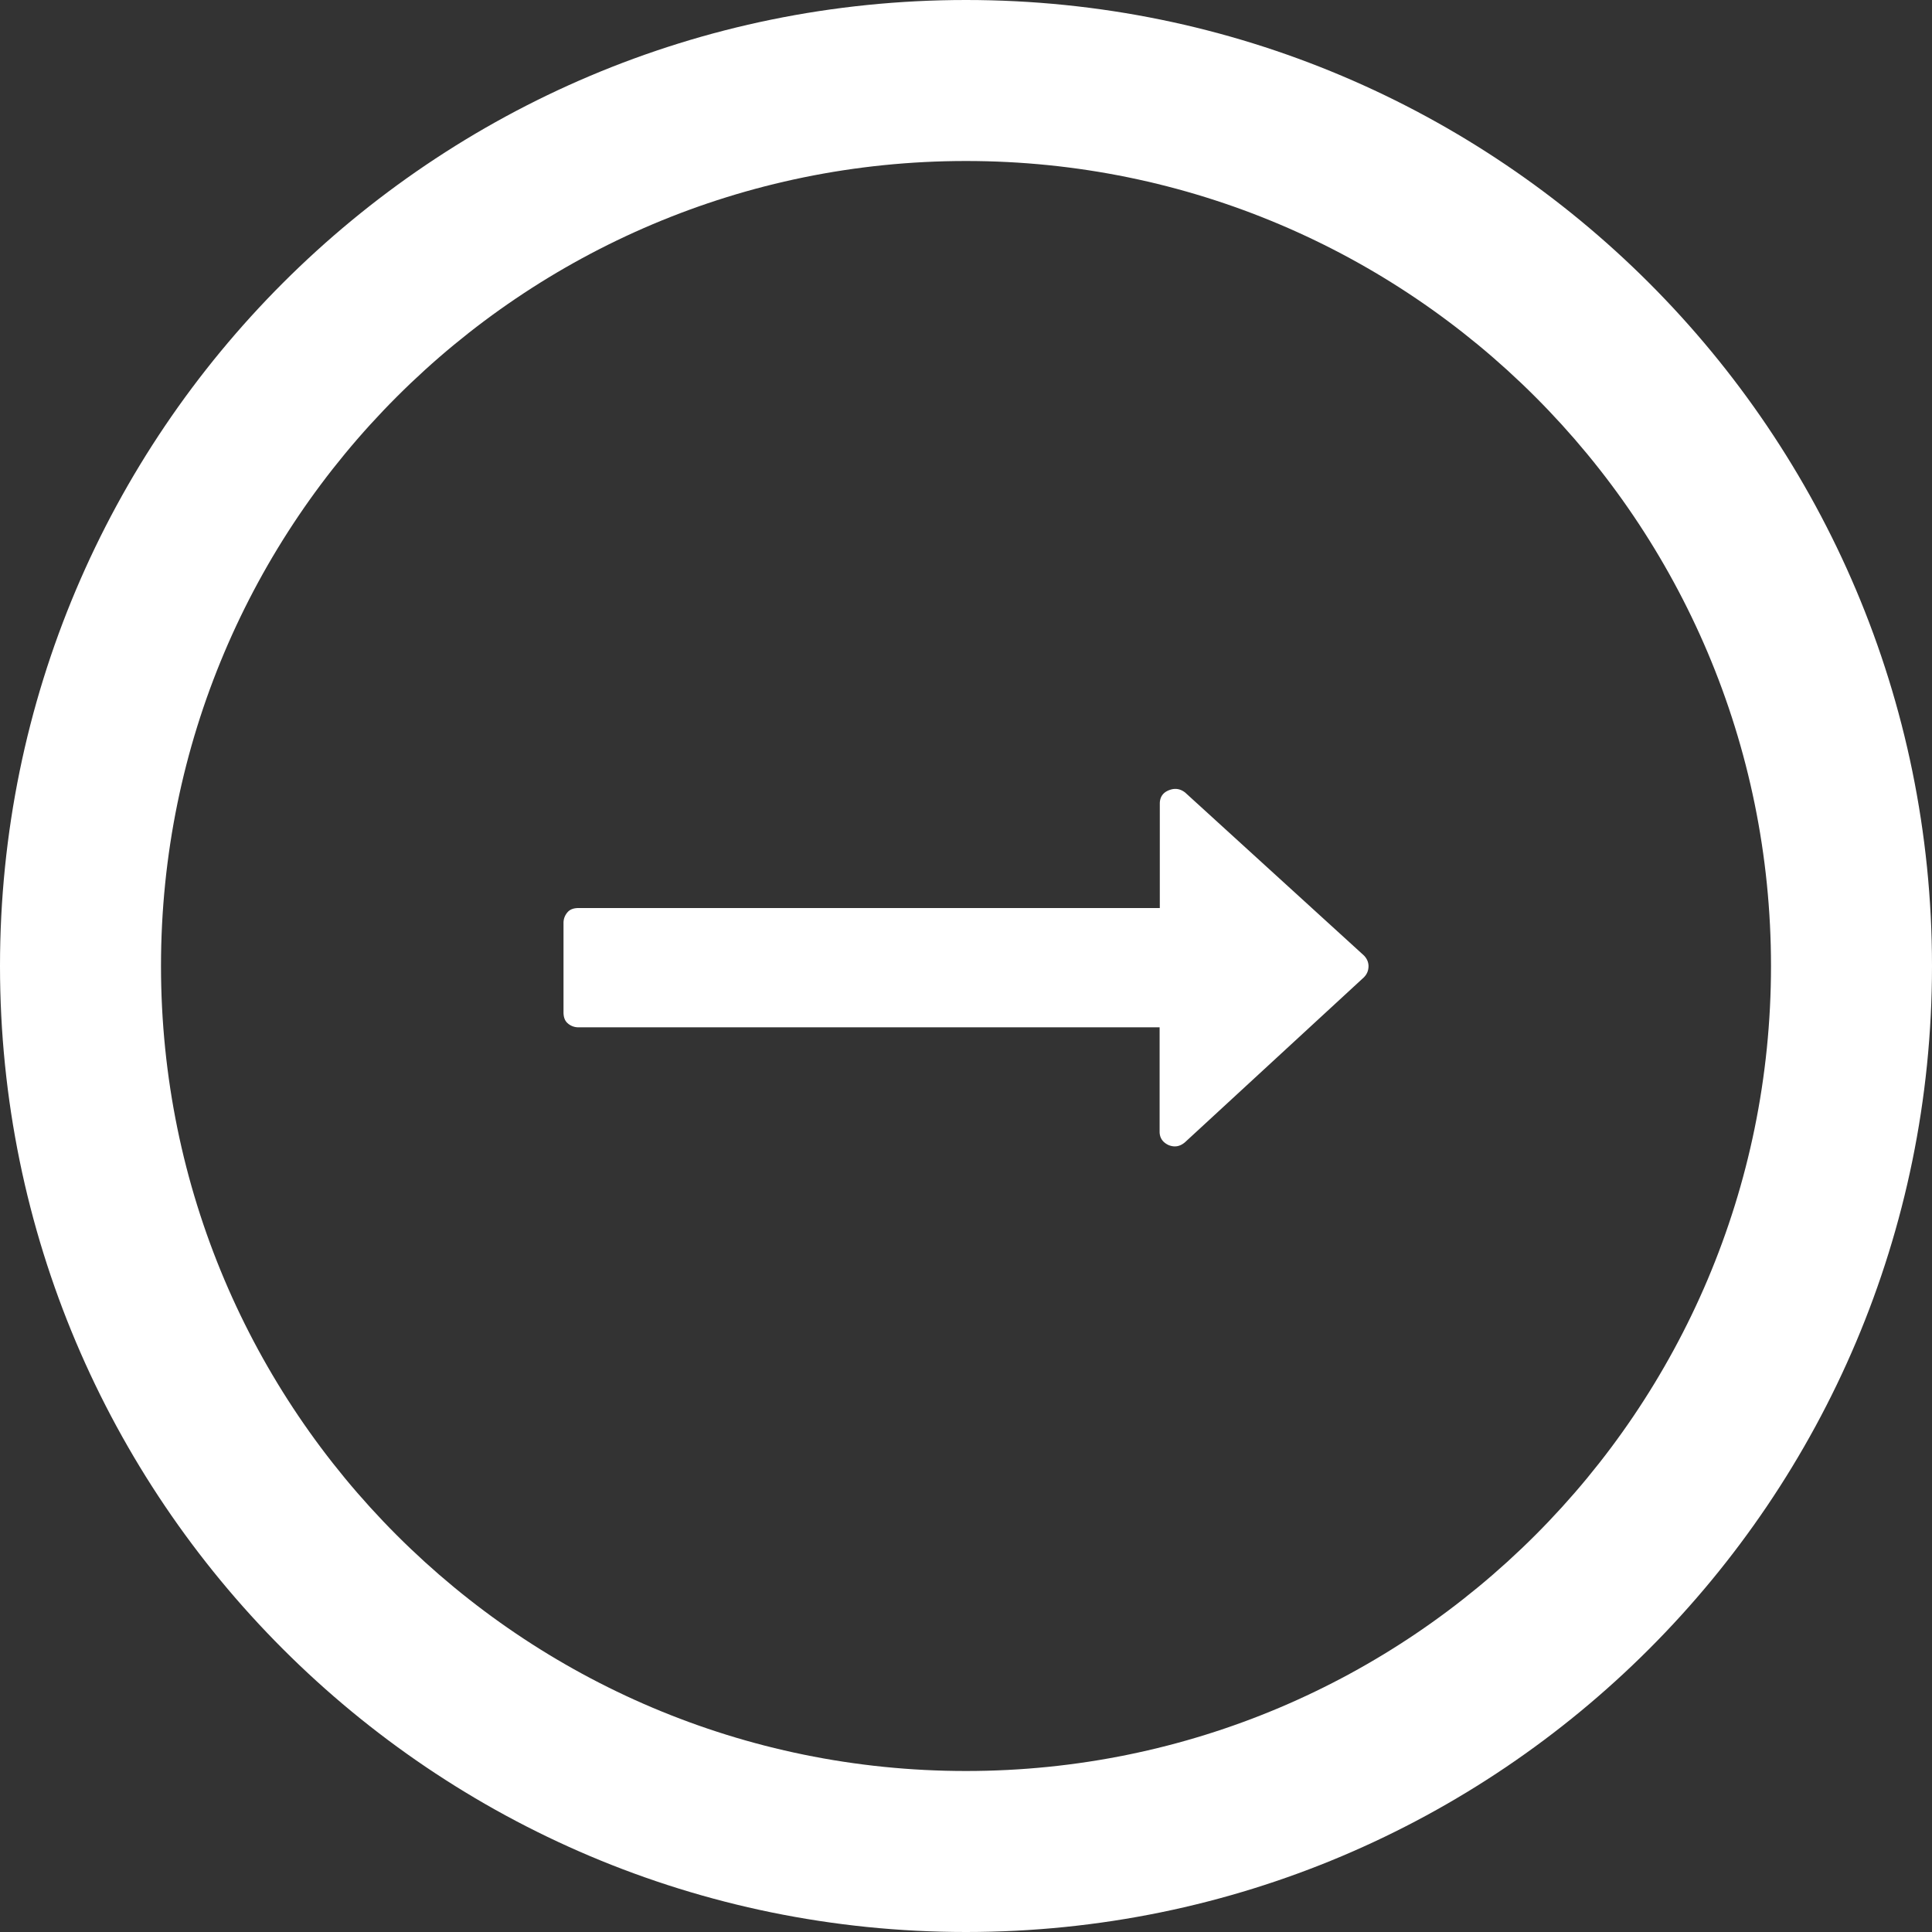
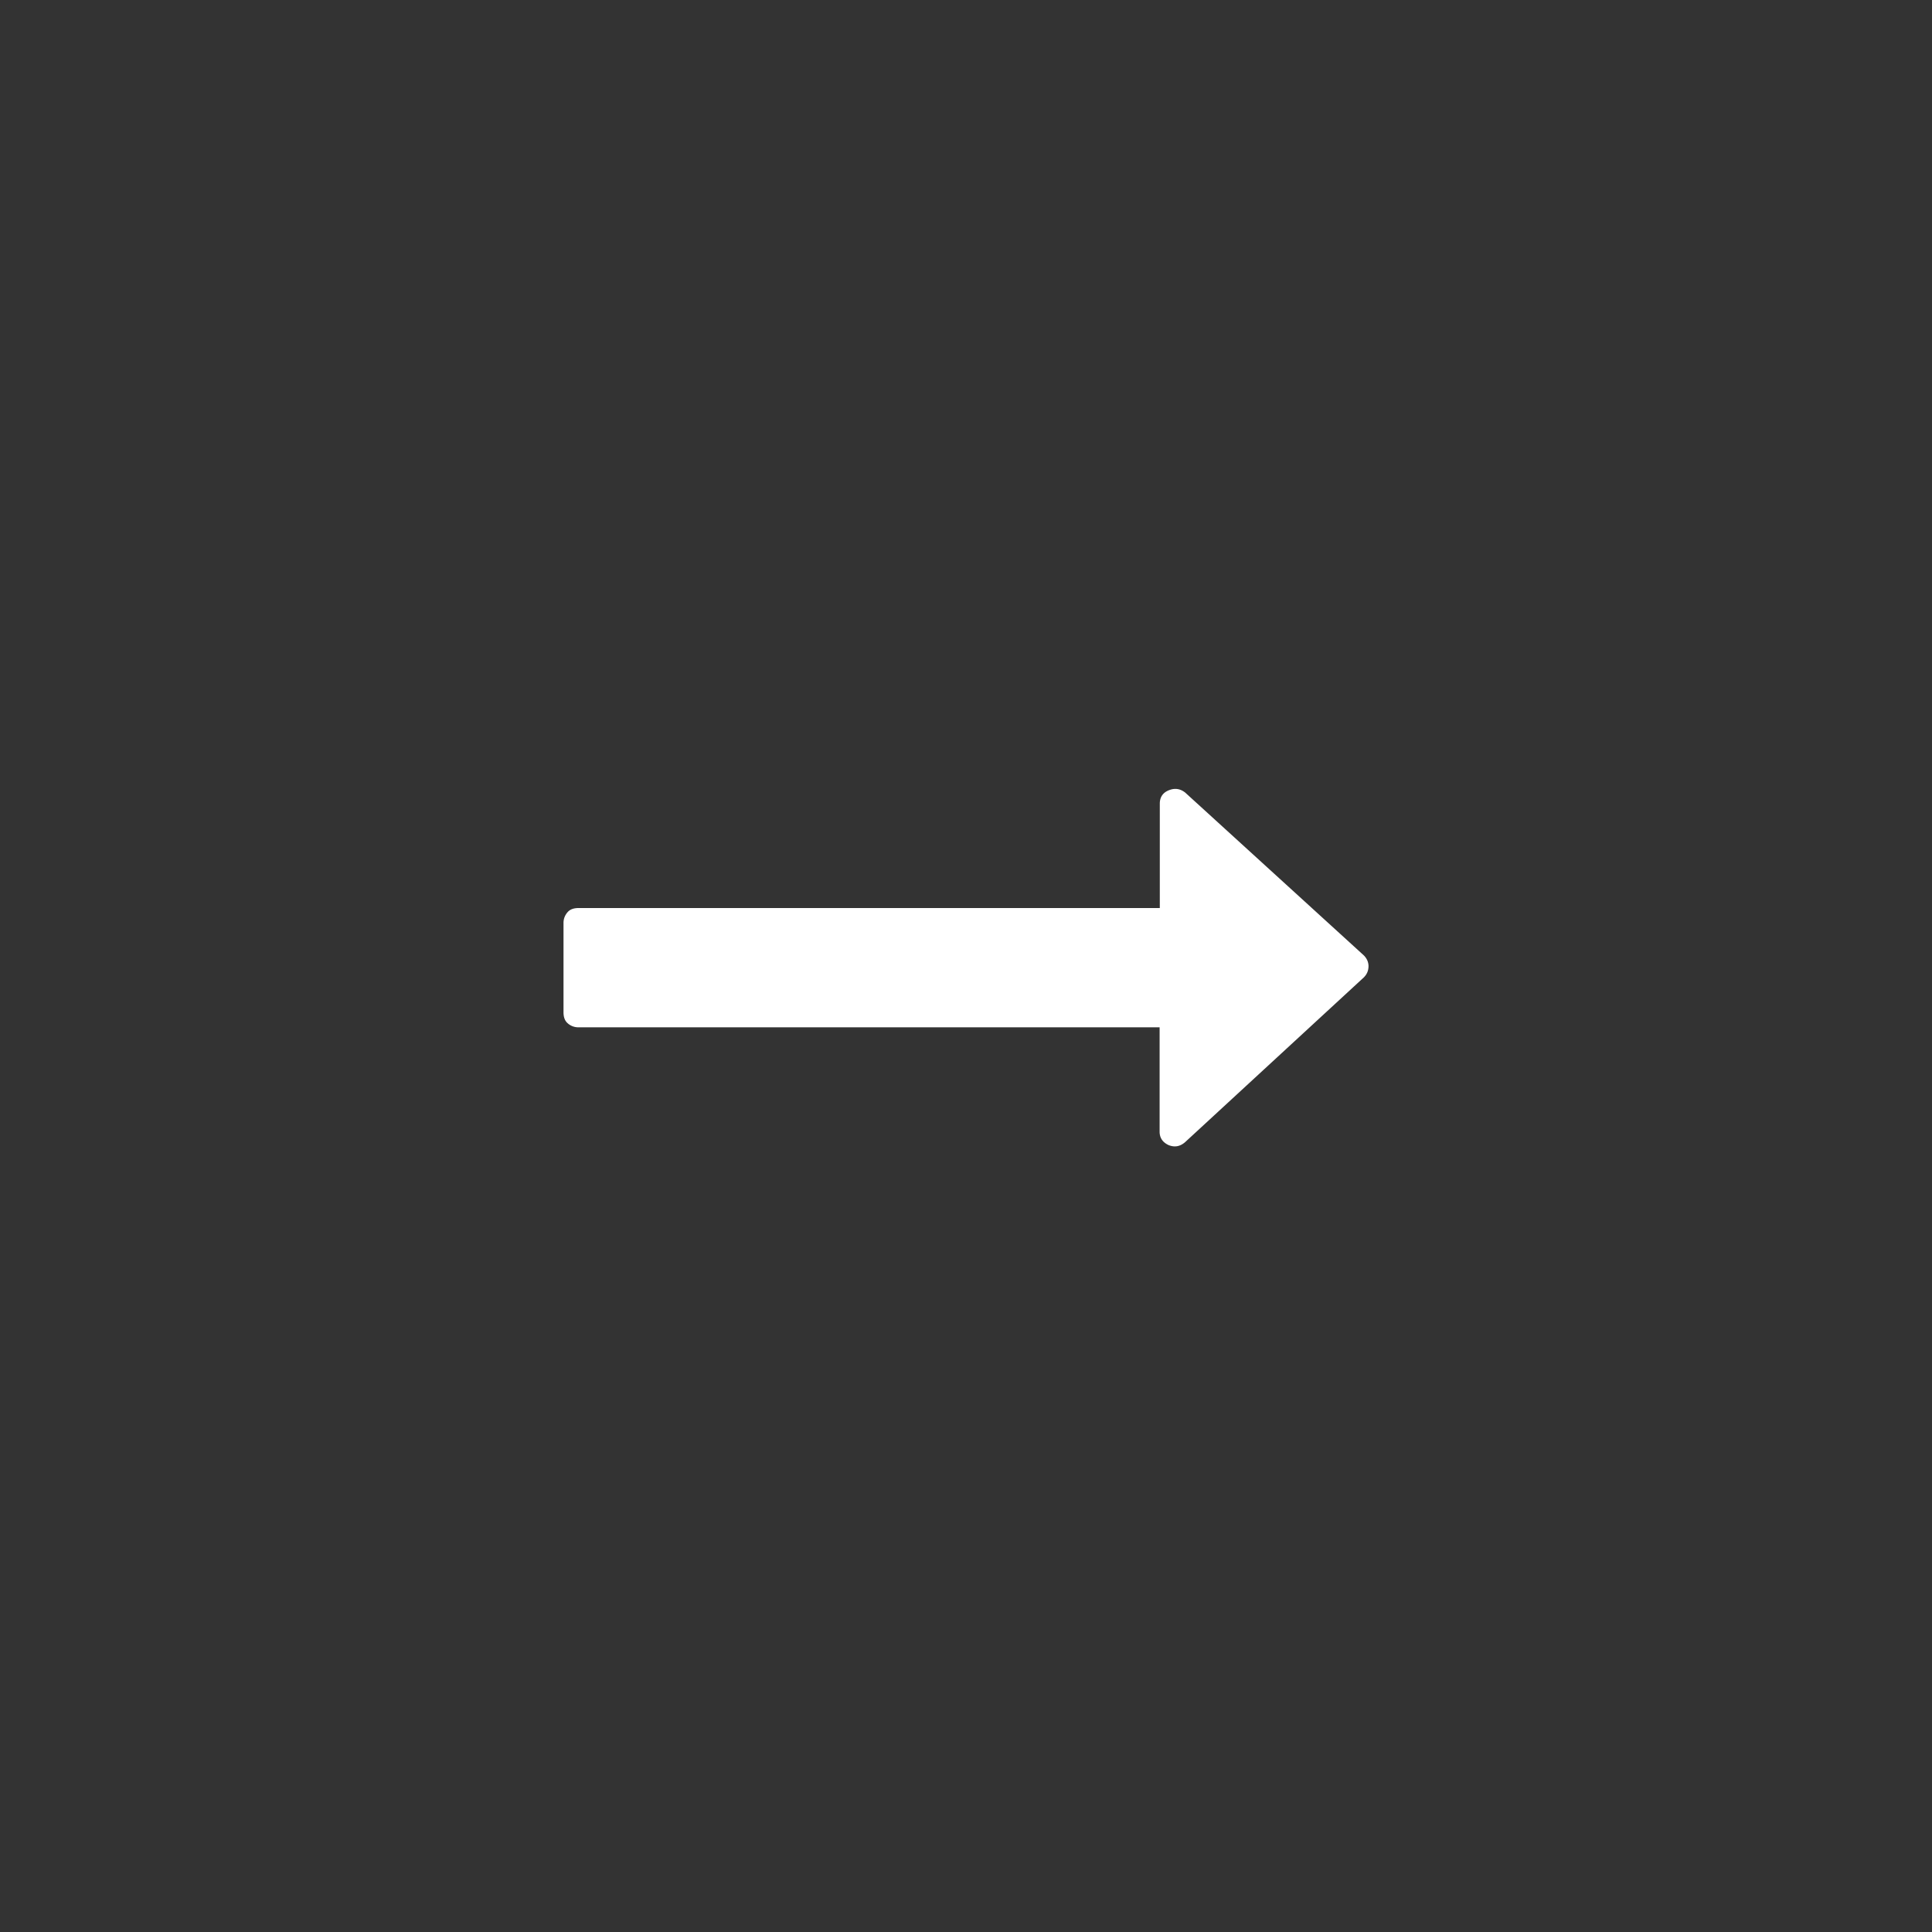
<svg xmlns="http://www.w3.org/2000/svg" width="24" height="24" viewBox="0 0 240 240" fill="#FFF">
  <rect x="0" y="0" width="240" height="240" fill="#333333" stroke="none" />
  <path d="M170 120.024c0 .533-.185.996-.579 1.39L147.2 141.898c-.625.533-1.296.649-2.037.348-.74-.348-1.111-.903-1.111-1.667v-12.963h-72.2a1.97 1.97 0 0 1-1.342-.51c-.37-.323-.509-.81-.509-1.342v-11.11c0-.533.185-.973.51-1.344.323-.37.81-.509 1.342-.509h72.222V99.84c0-.81.37-1.365 1.111-1.666.74-.301 1.412-.209 2.037.277l22.222 20.255c.37.394.556.833.556 1.32Z" />
-   <path d="M120 0c66.274 0 120 53.726 120 120s-53.726 120-120 120S0 186.274 0 120 53.726 0 120 0Zm0 20C64.772 20 20 64.772 20 120s44.772 100 100 100 100-44.772 100-100S175.228 20 120 20Z" />
</svg>